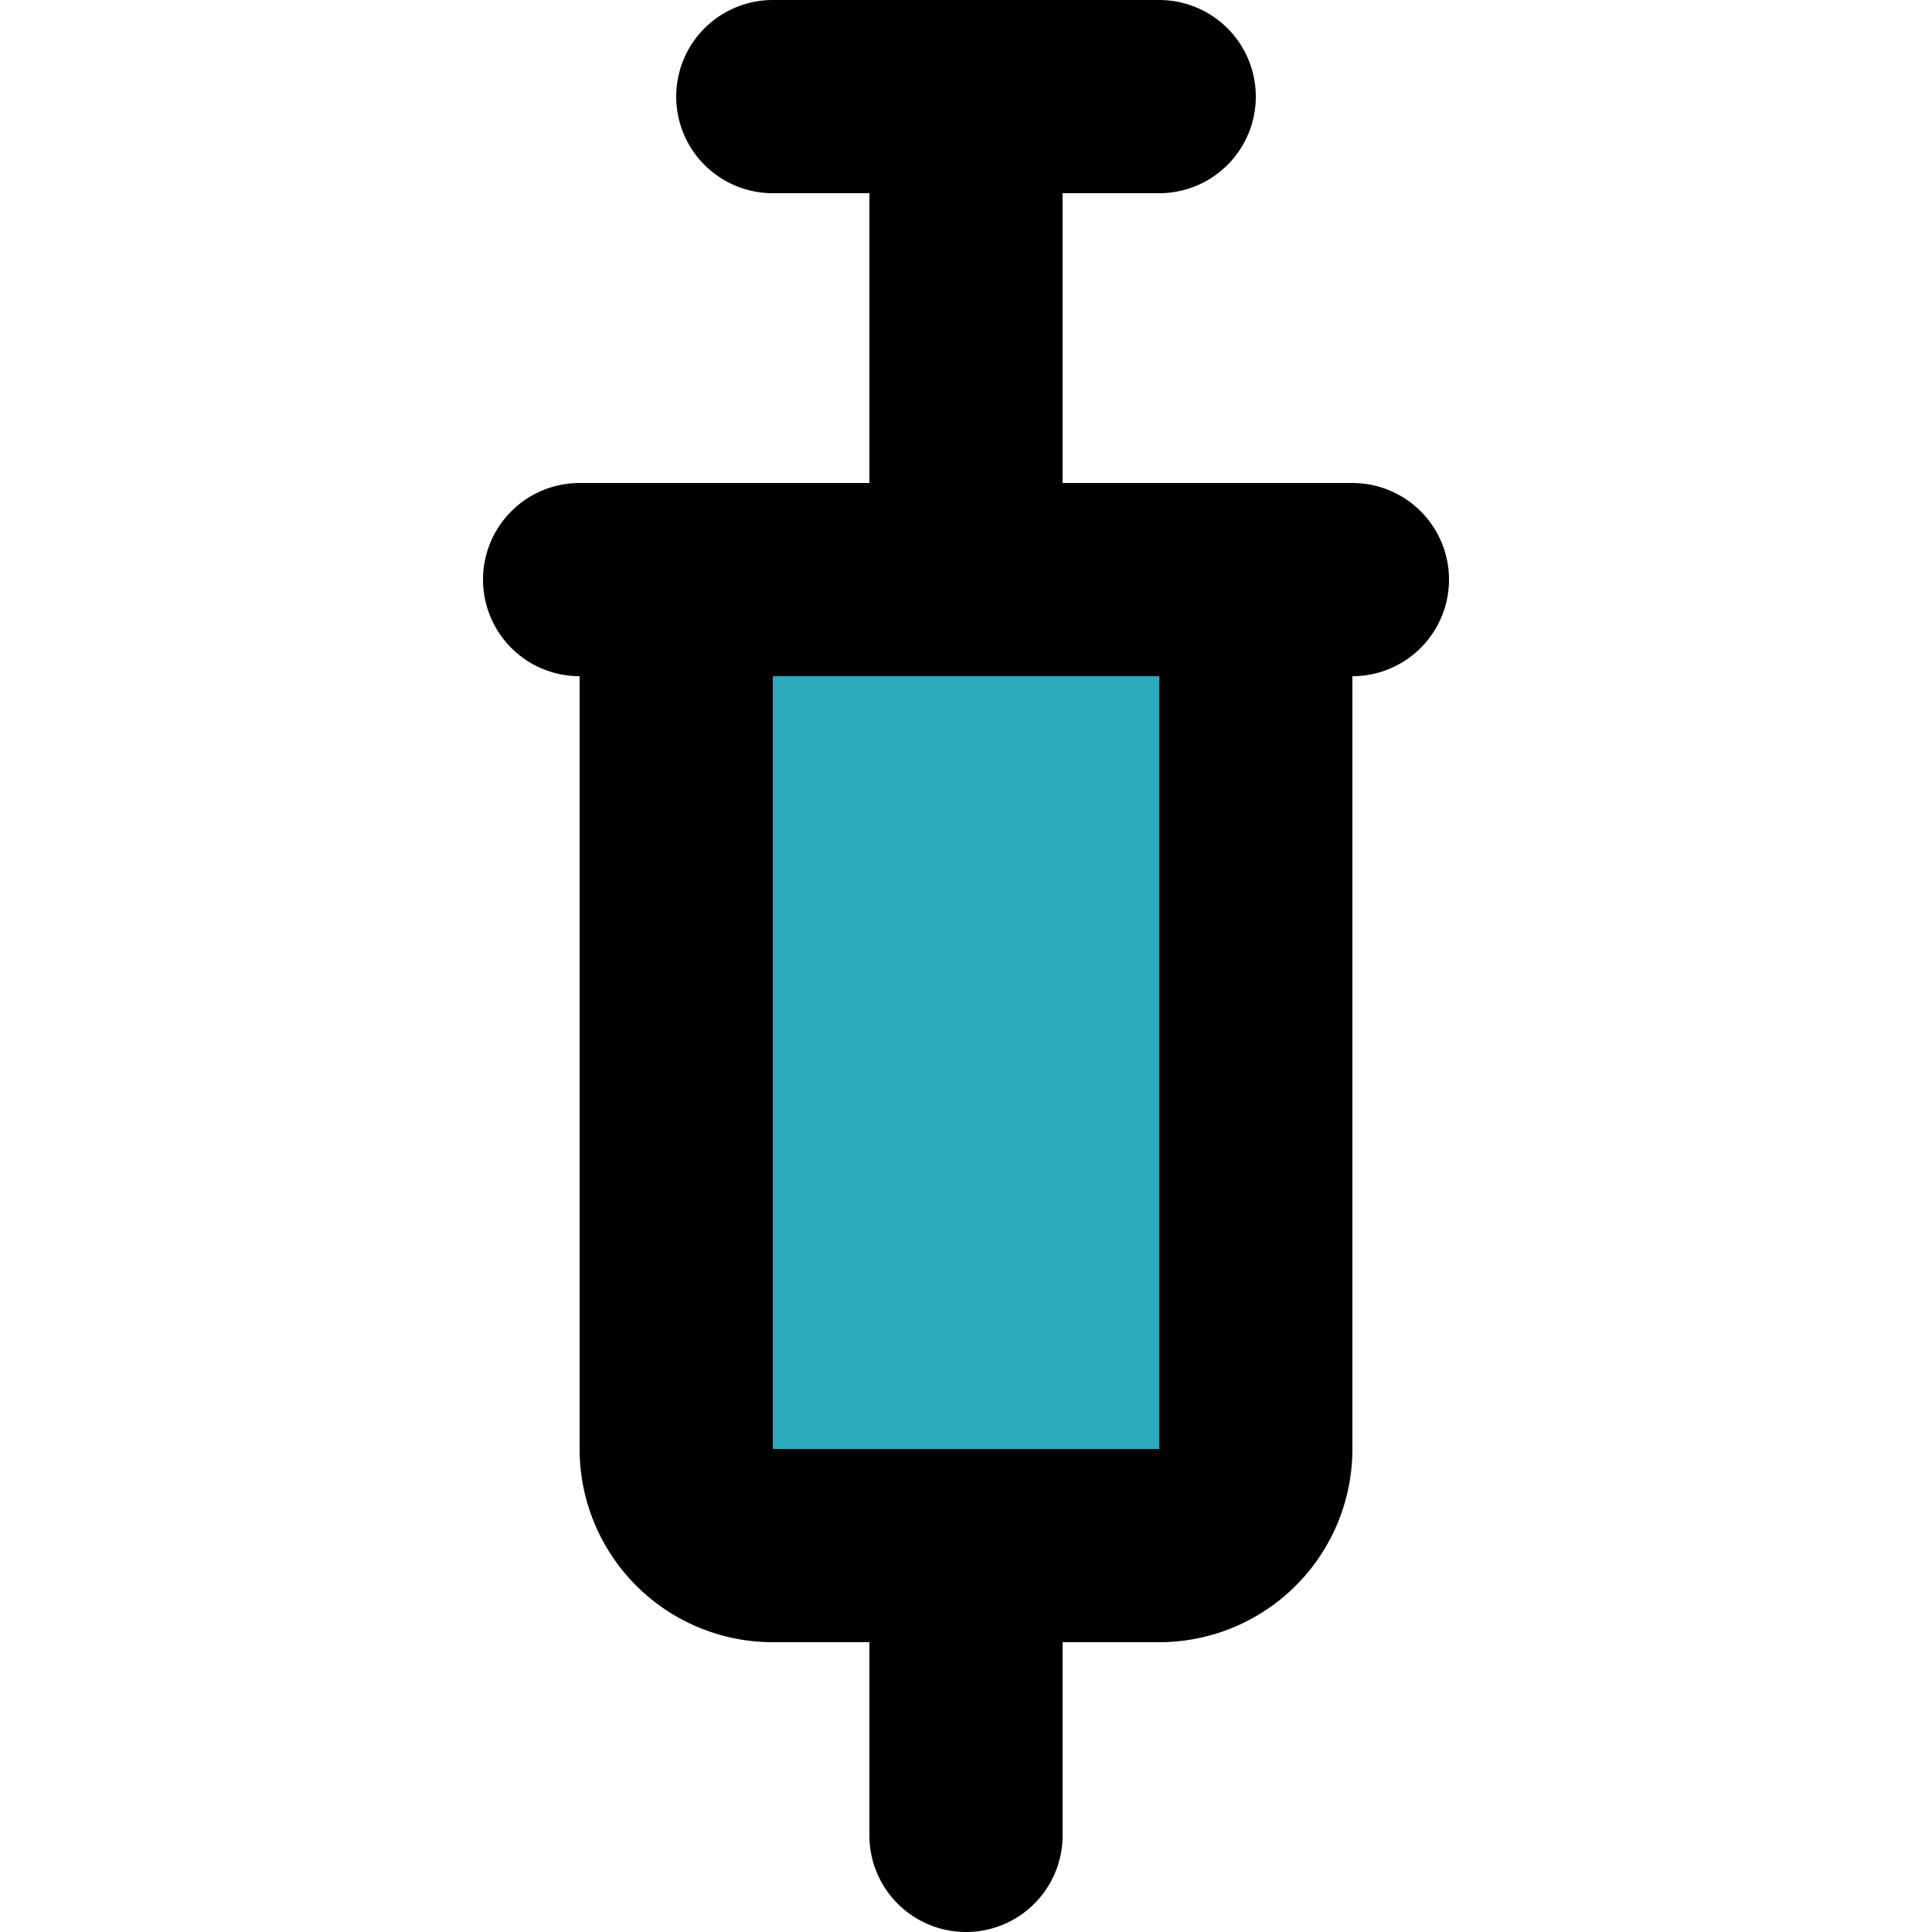
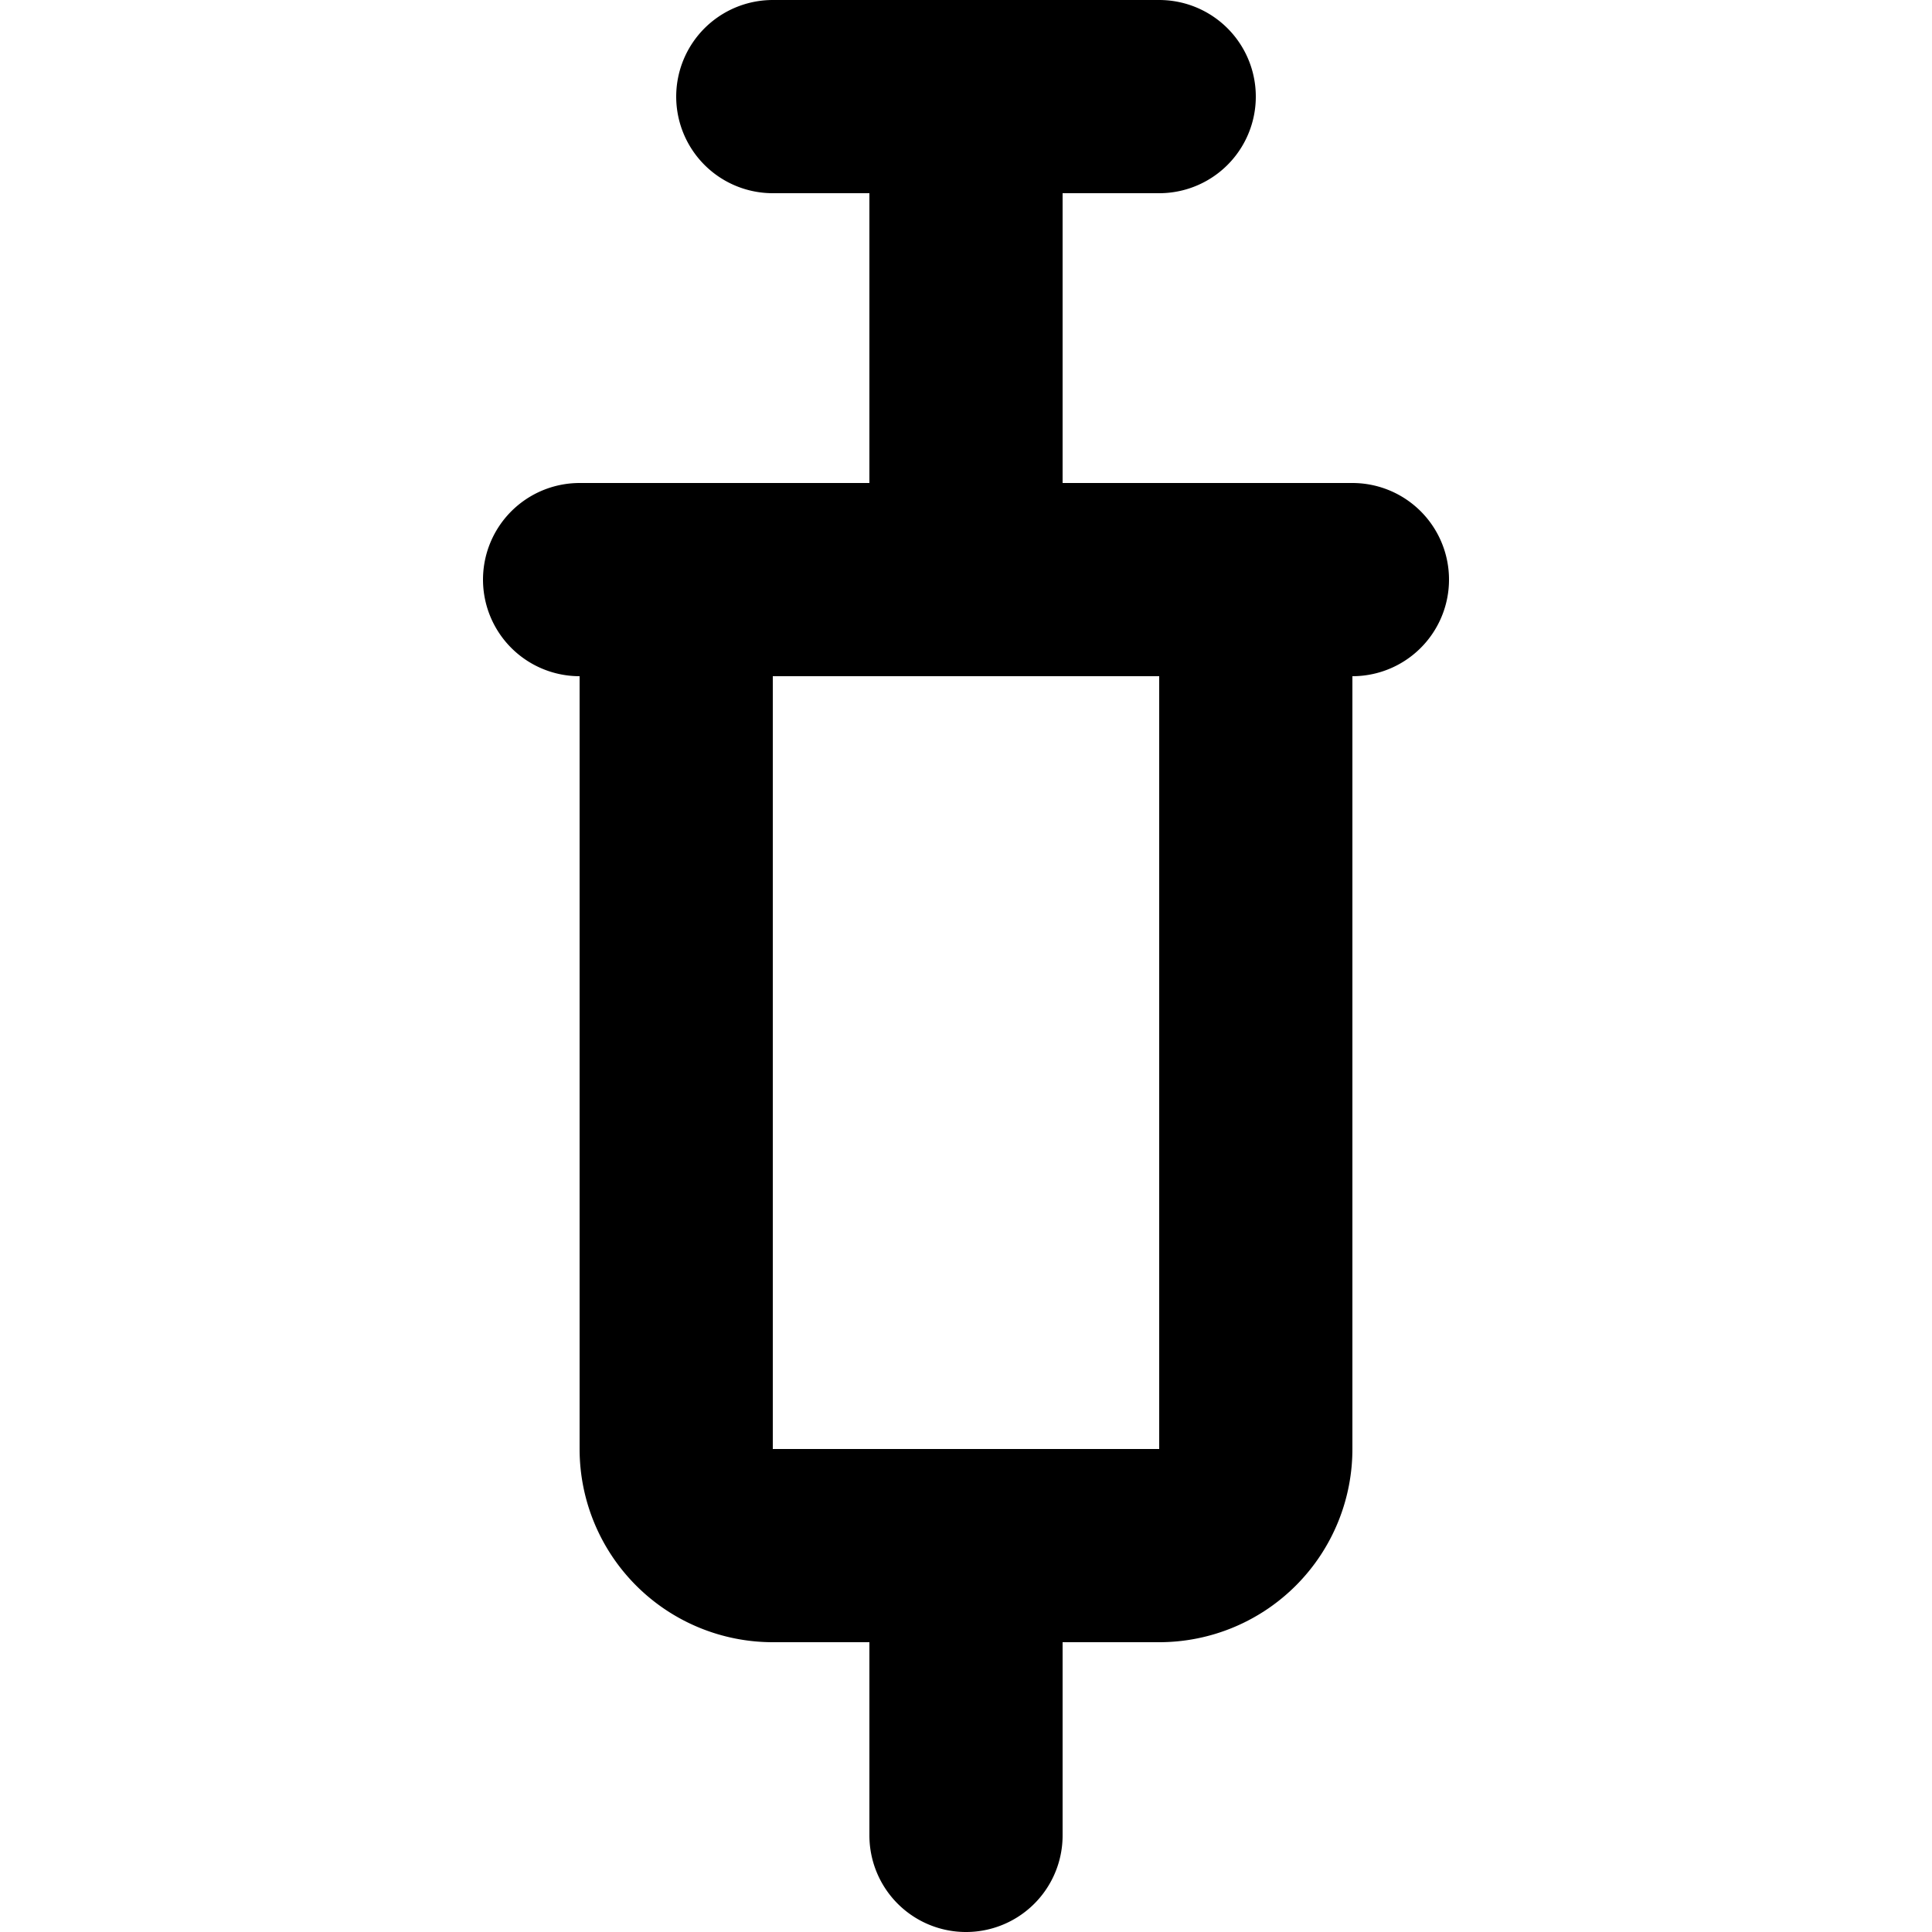
<svg xmlns="http://www.w3.org/2000/svg" width="800px" height="800px" viewBox="-5 0 20 20">
  <g id="syringe-2" transform="translate(-7 -2)">
-     <path id="secondary" fill="#2ca9bc" d="M15,17V8H9v9a1,1,0,0,0,1,1h4A1,1,0,0,0,15,17Z" />
    <path id="primary" d="M10,3h4M12,8V3M8,8h8m-1,9V8H9v9a1,1,0,0,0,1,1h4A1,1,0,0,0,15,17Zm-3,1v3" fill="none" stroke="#000000" stroke-linecap="round" stroke-linejoin="round" stroke-width="2" />
  </g>
</svg>